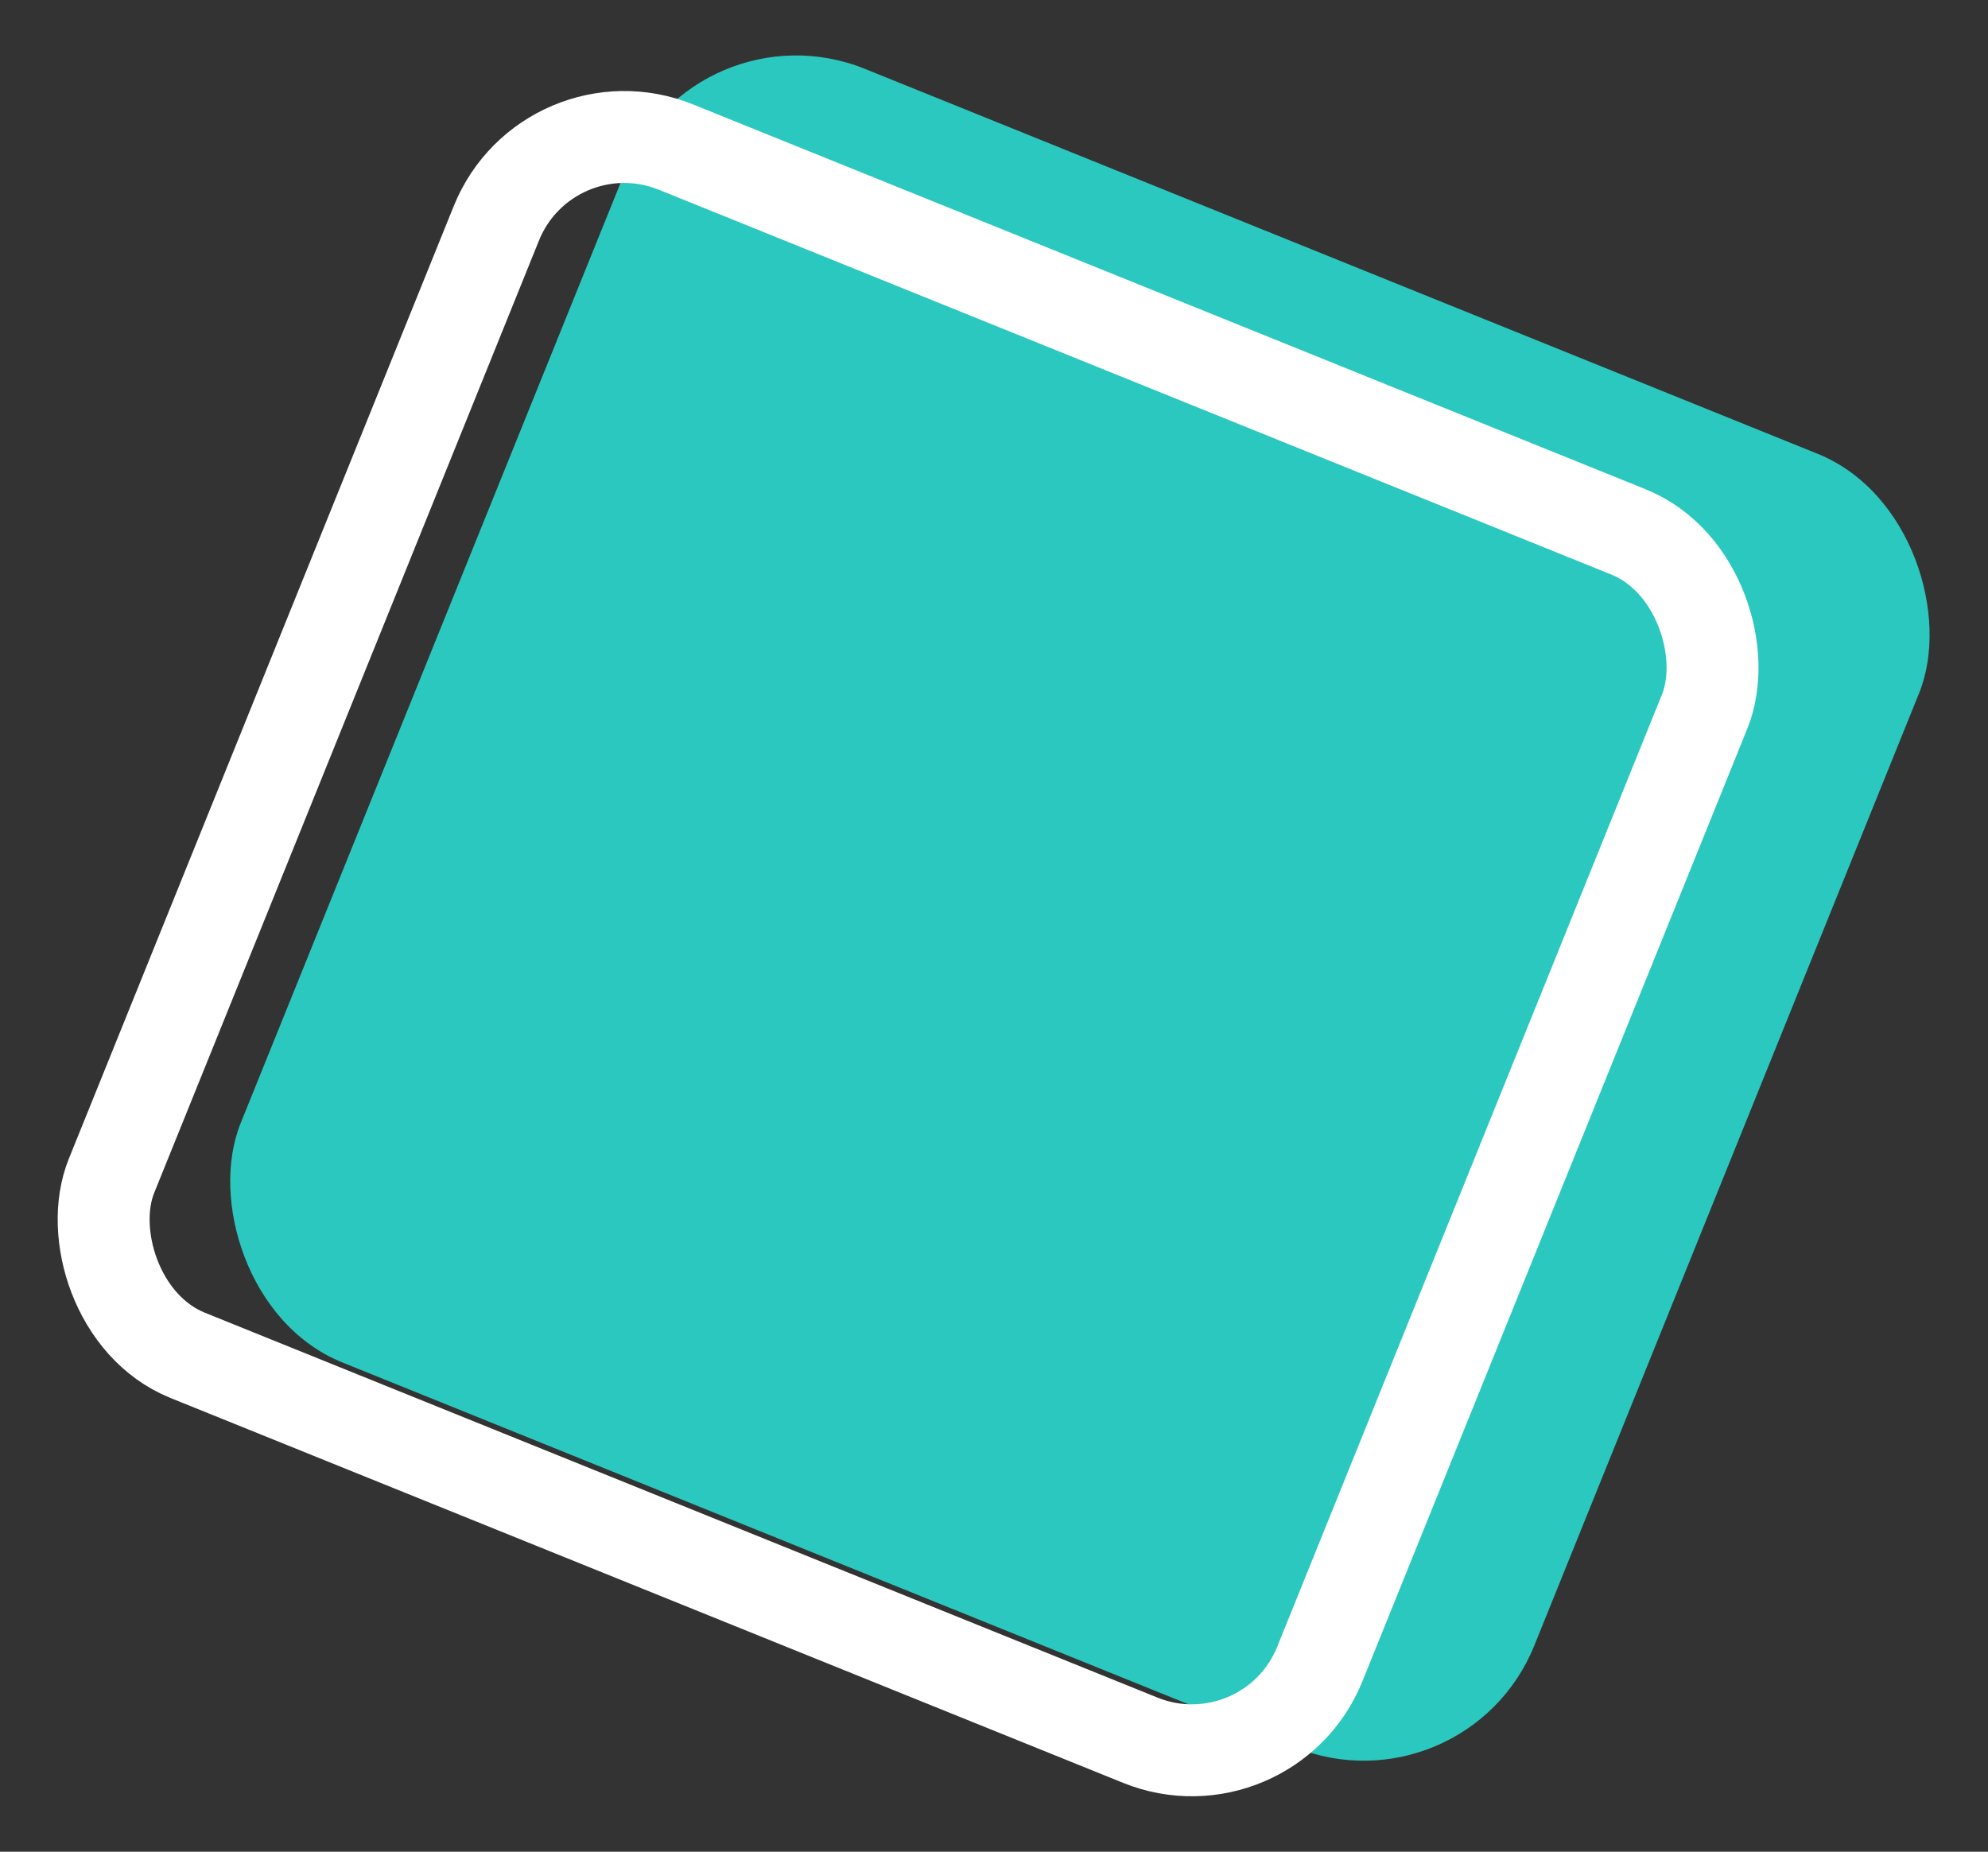
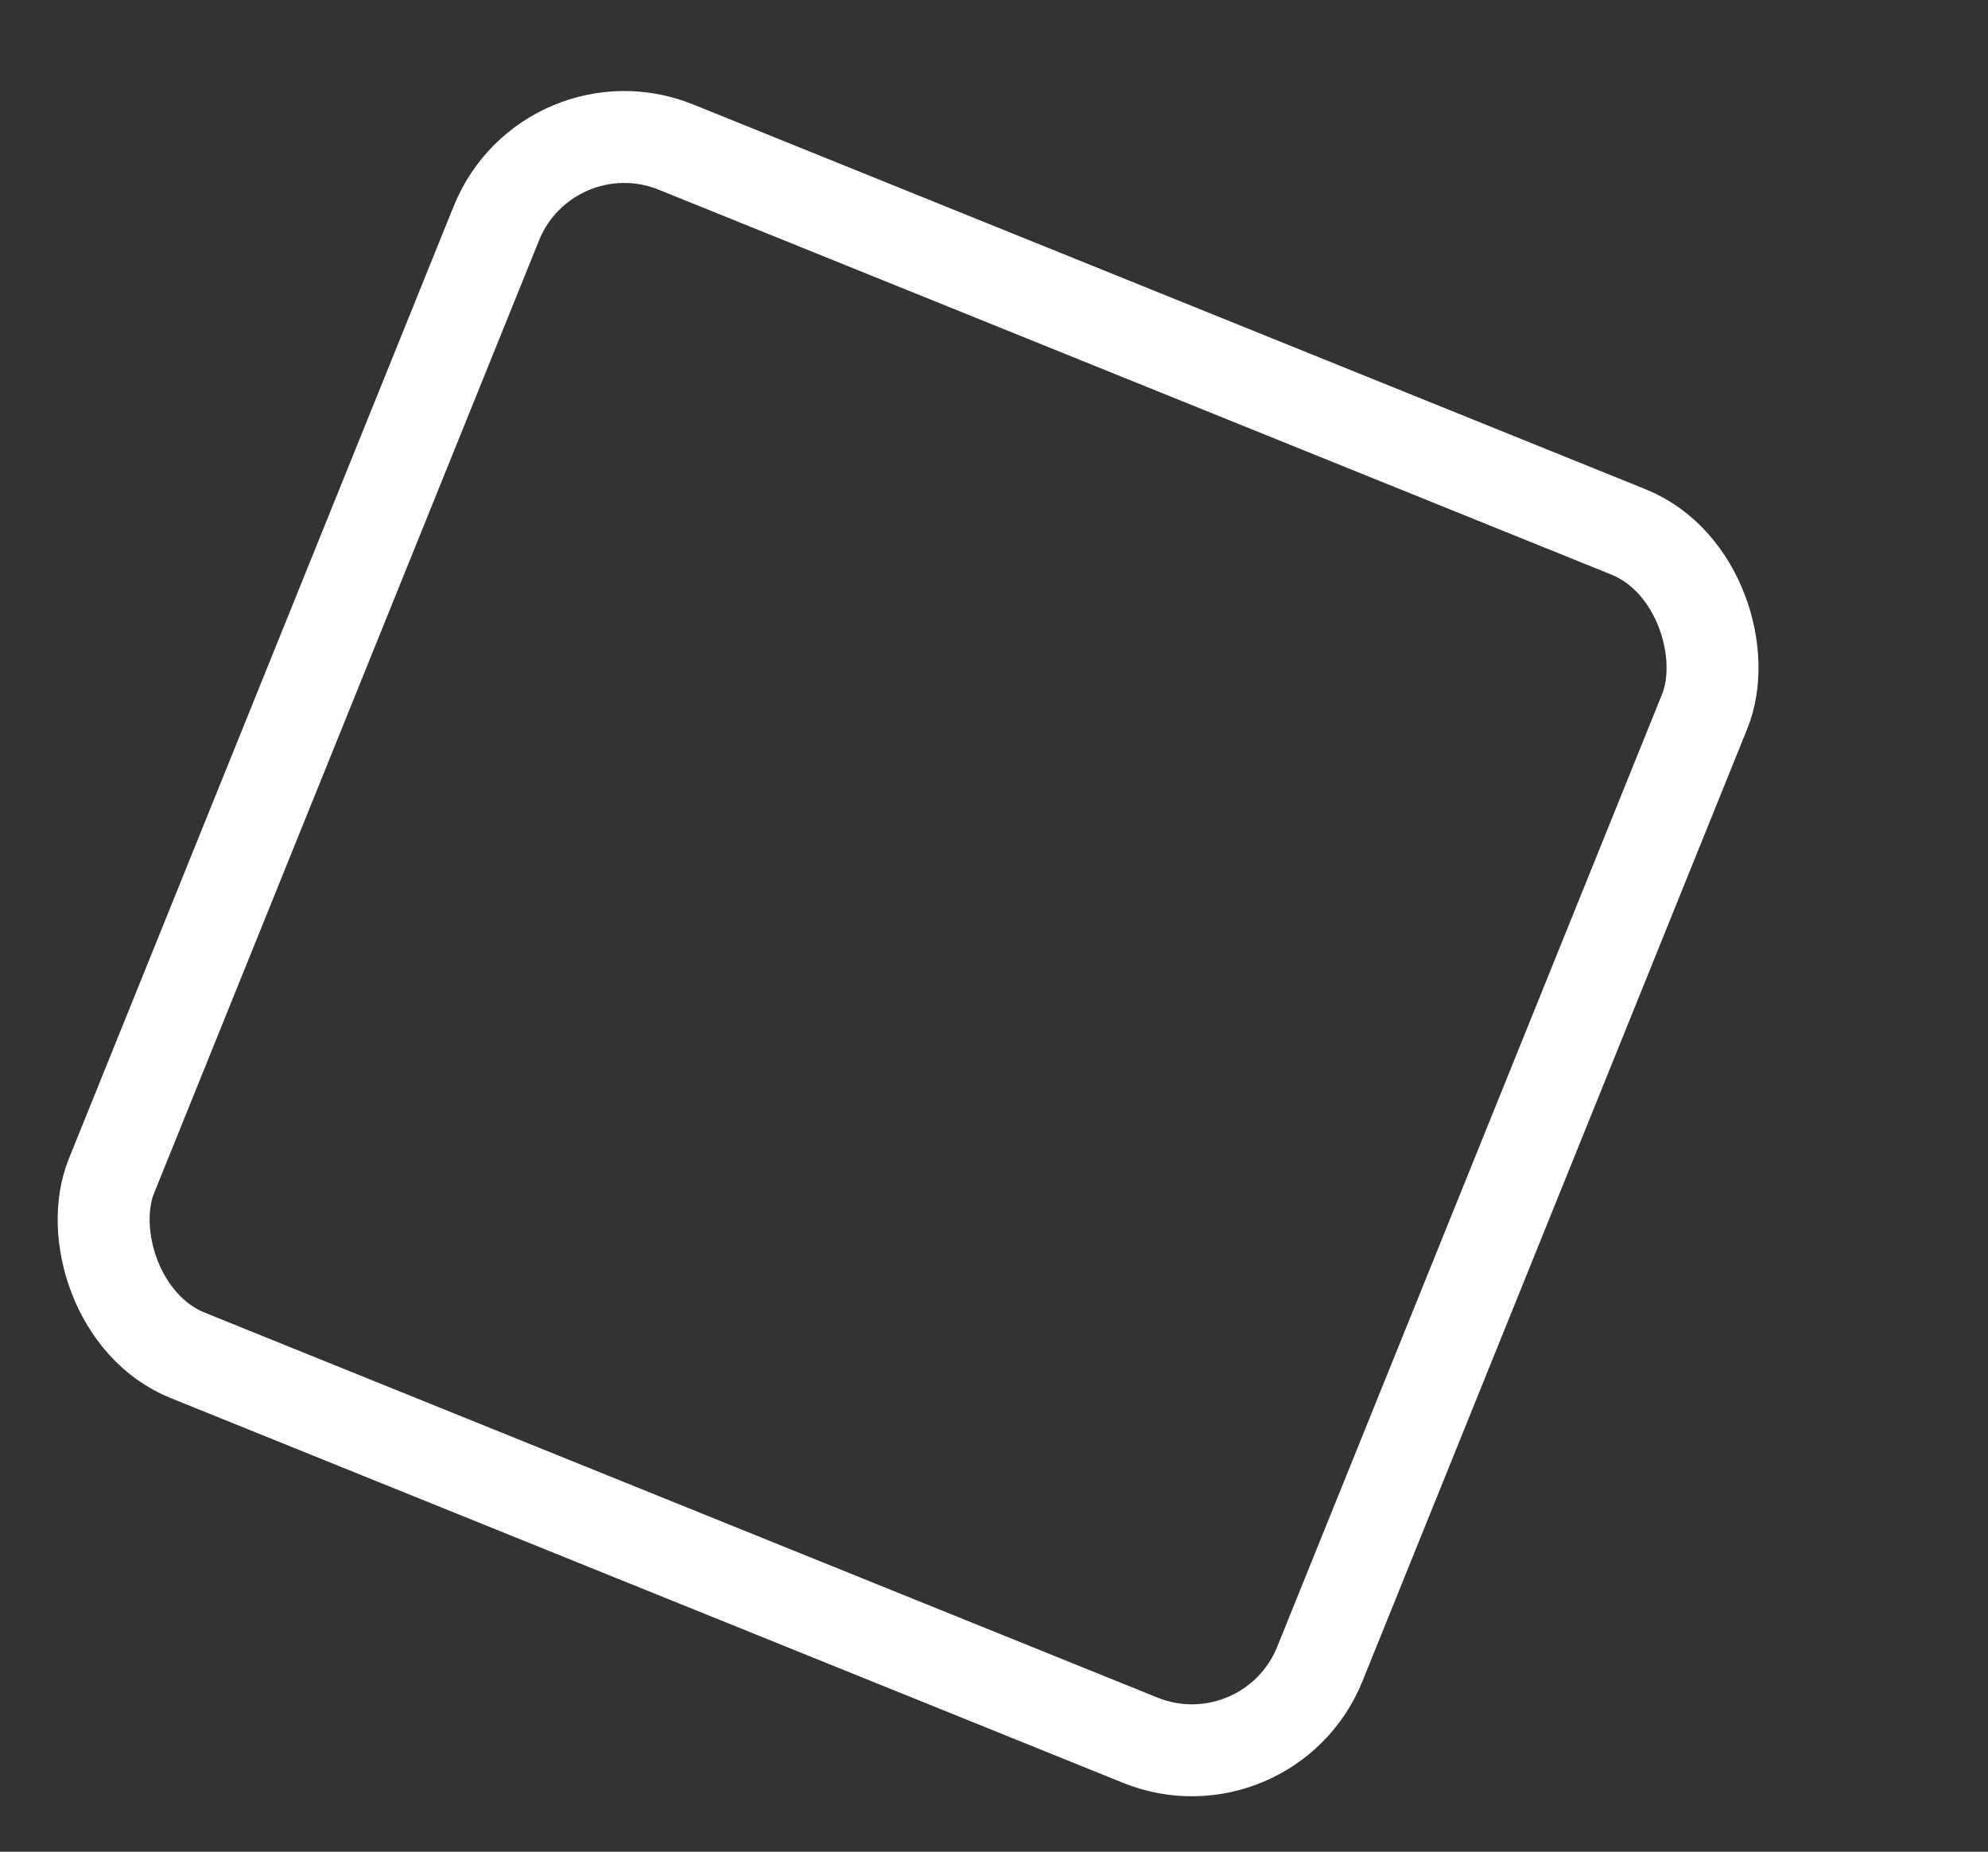
<svg xmlns="http://www.w3.org/2000/svg" width="108.119" height="100.708" viewBox="0 0 108.119 100.708">
  <rect x="0" y="0" width="108.119" height="100.708" fill="#333333" stroke="none" />
-   <rect width="75.876" height="75.876" rx="10" transform="translate(37.768 0) rotate(22)" fill="#2bc8bf" />
  <g transform="translate(28.424 1.934) rotate(22)" fill="none" stroke="#fff" stroke-width="5">
    <rect width="75.876" height="75.876" rx="10" stroke="none" />
    <rect x="2.5" y="2.5" width="70.876" height="70.876" rx="7.5" fill="none" />
  </g>
</svg>